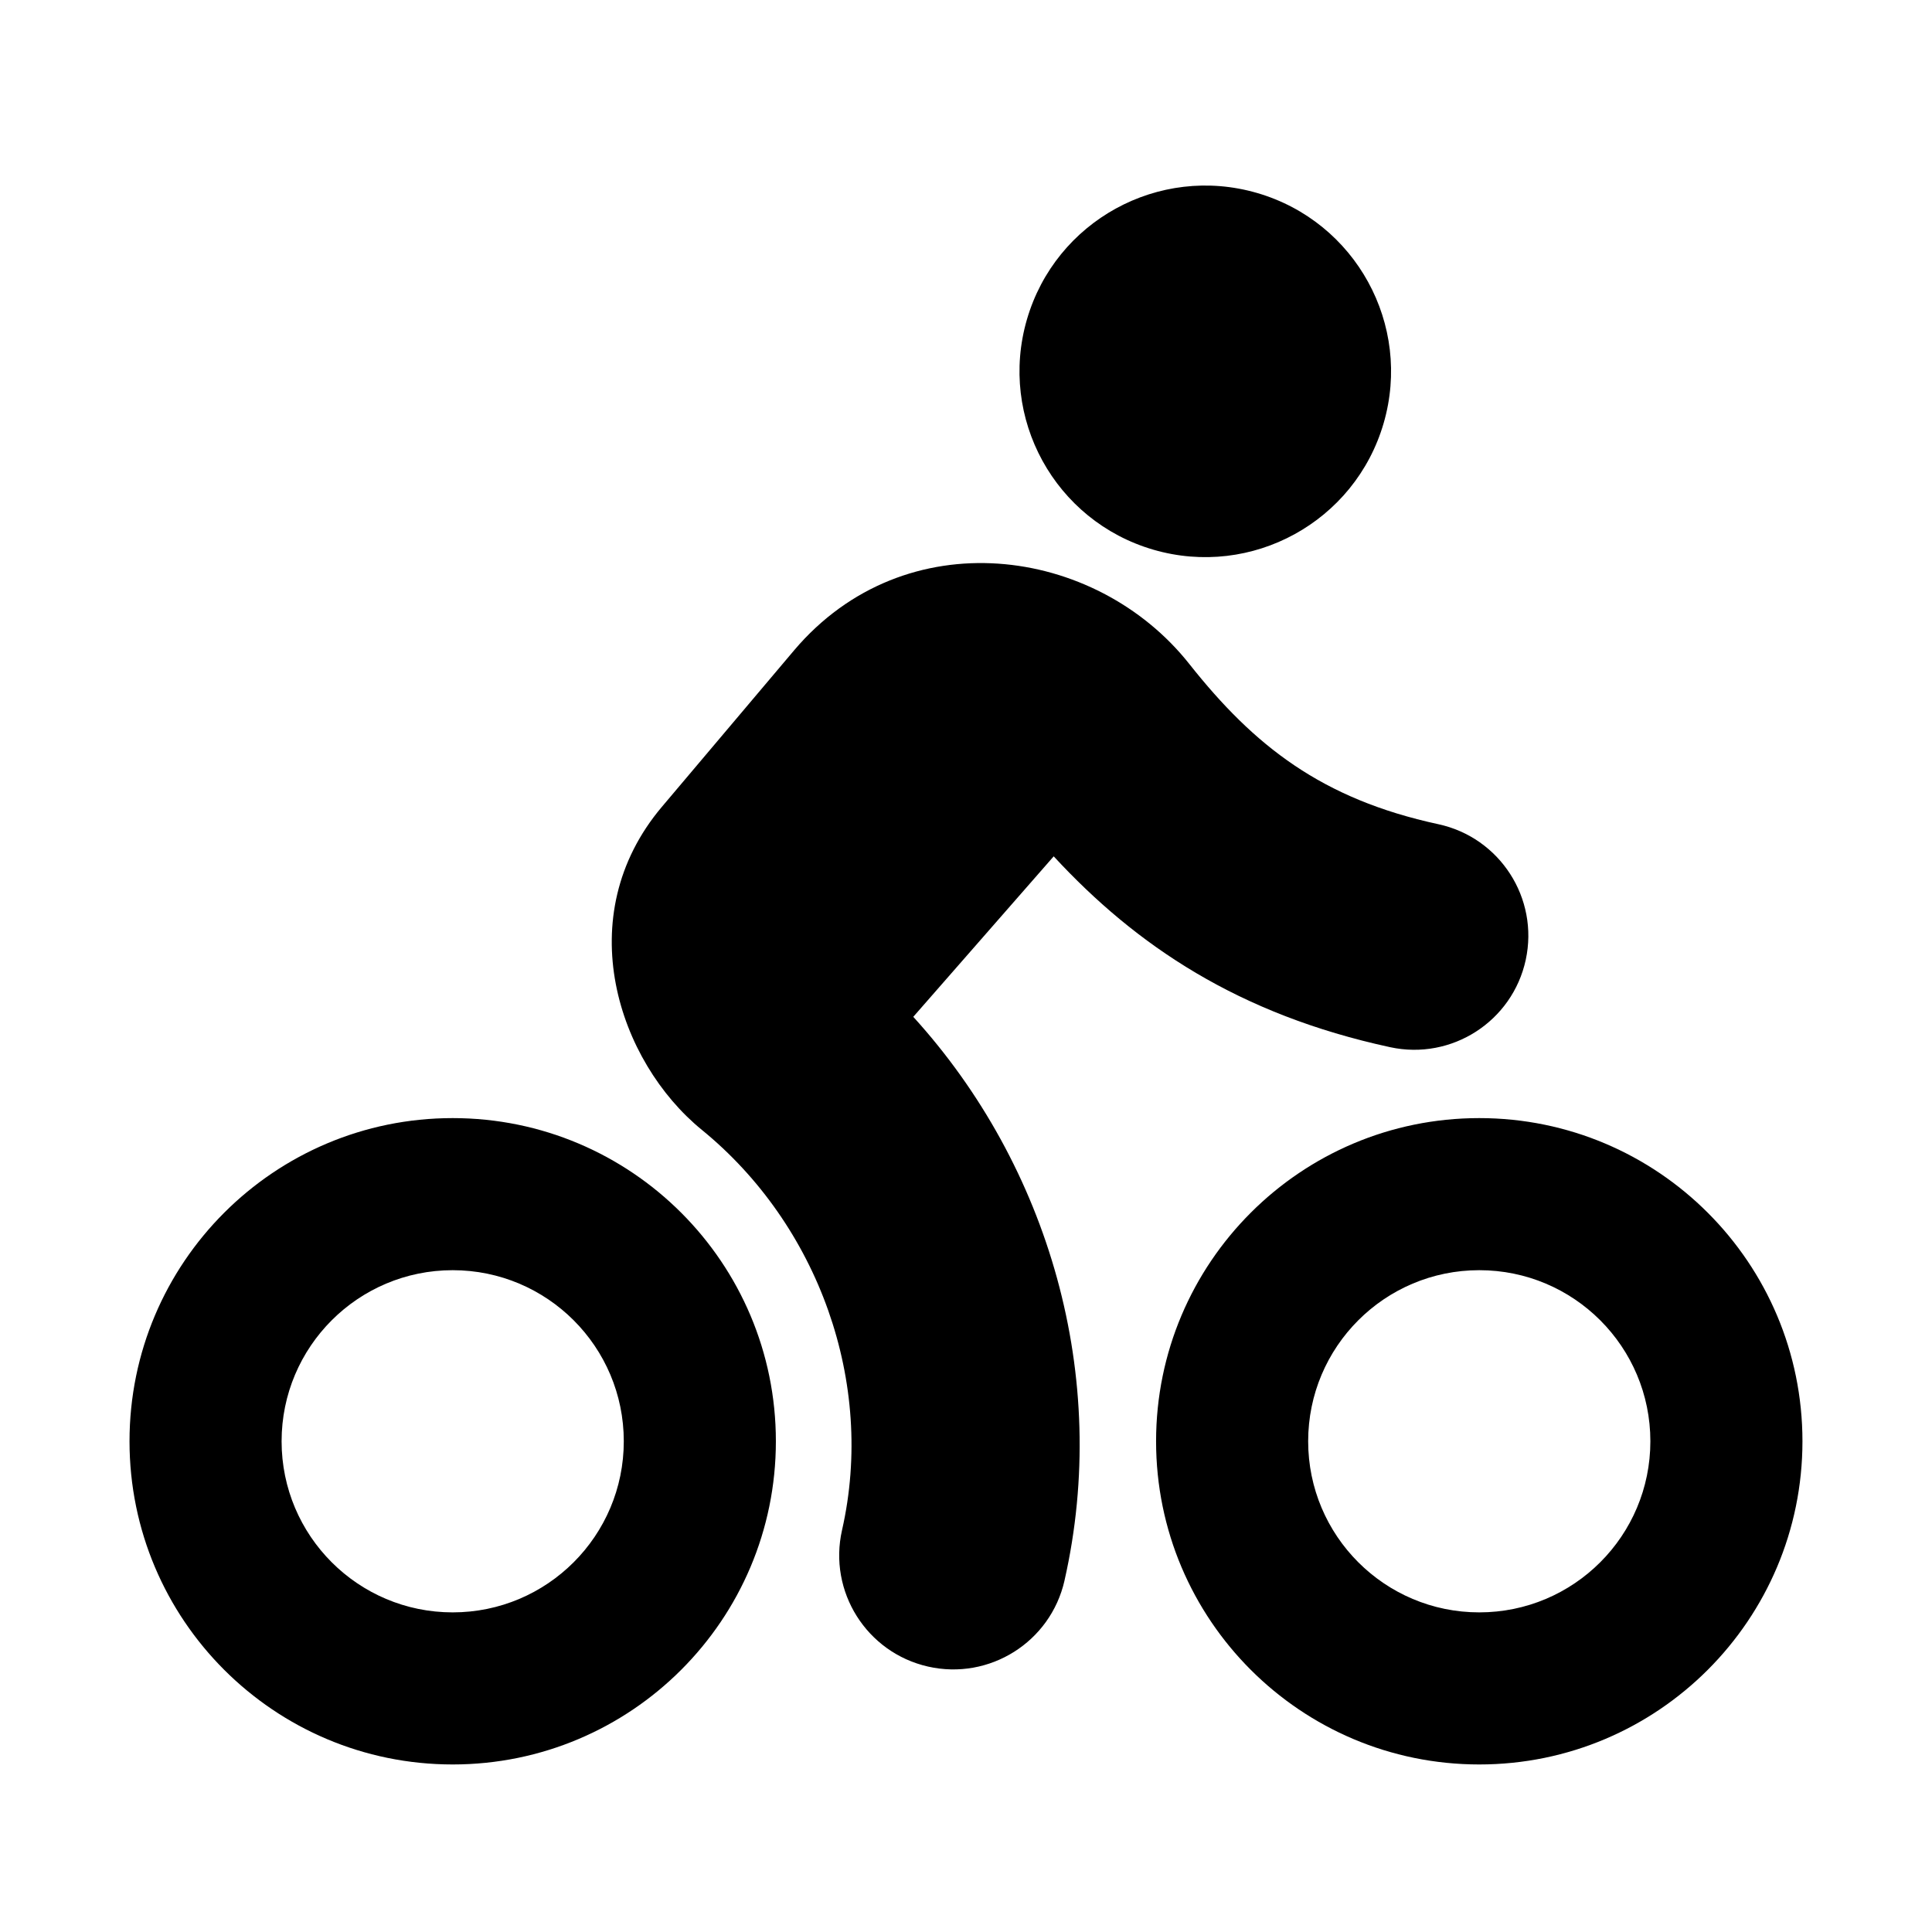
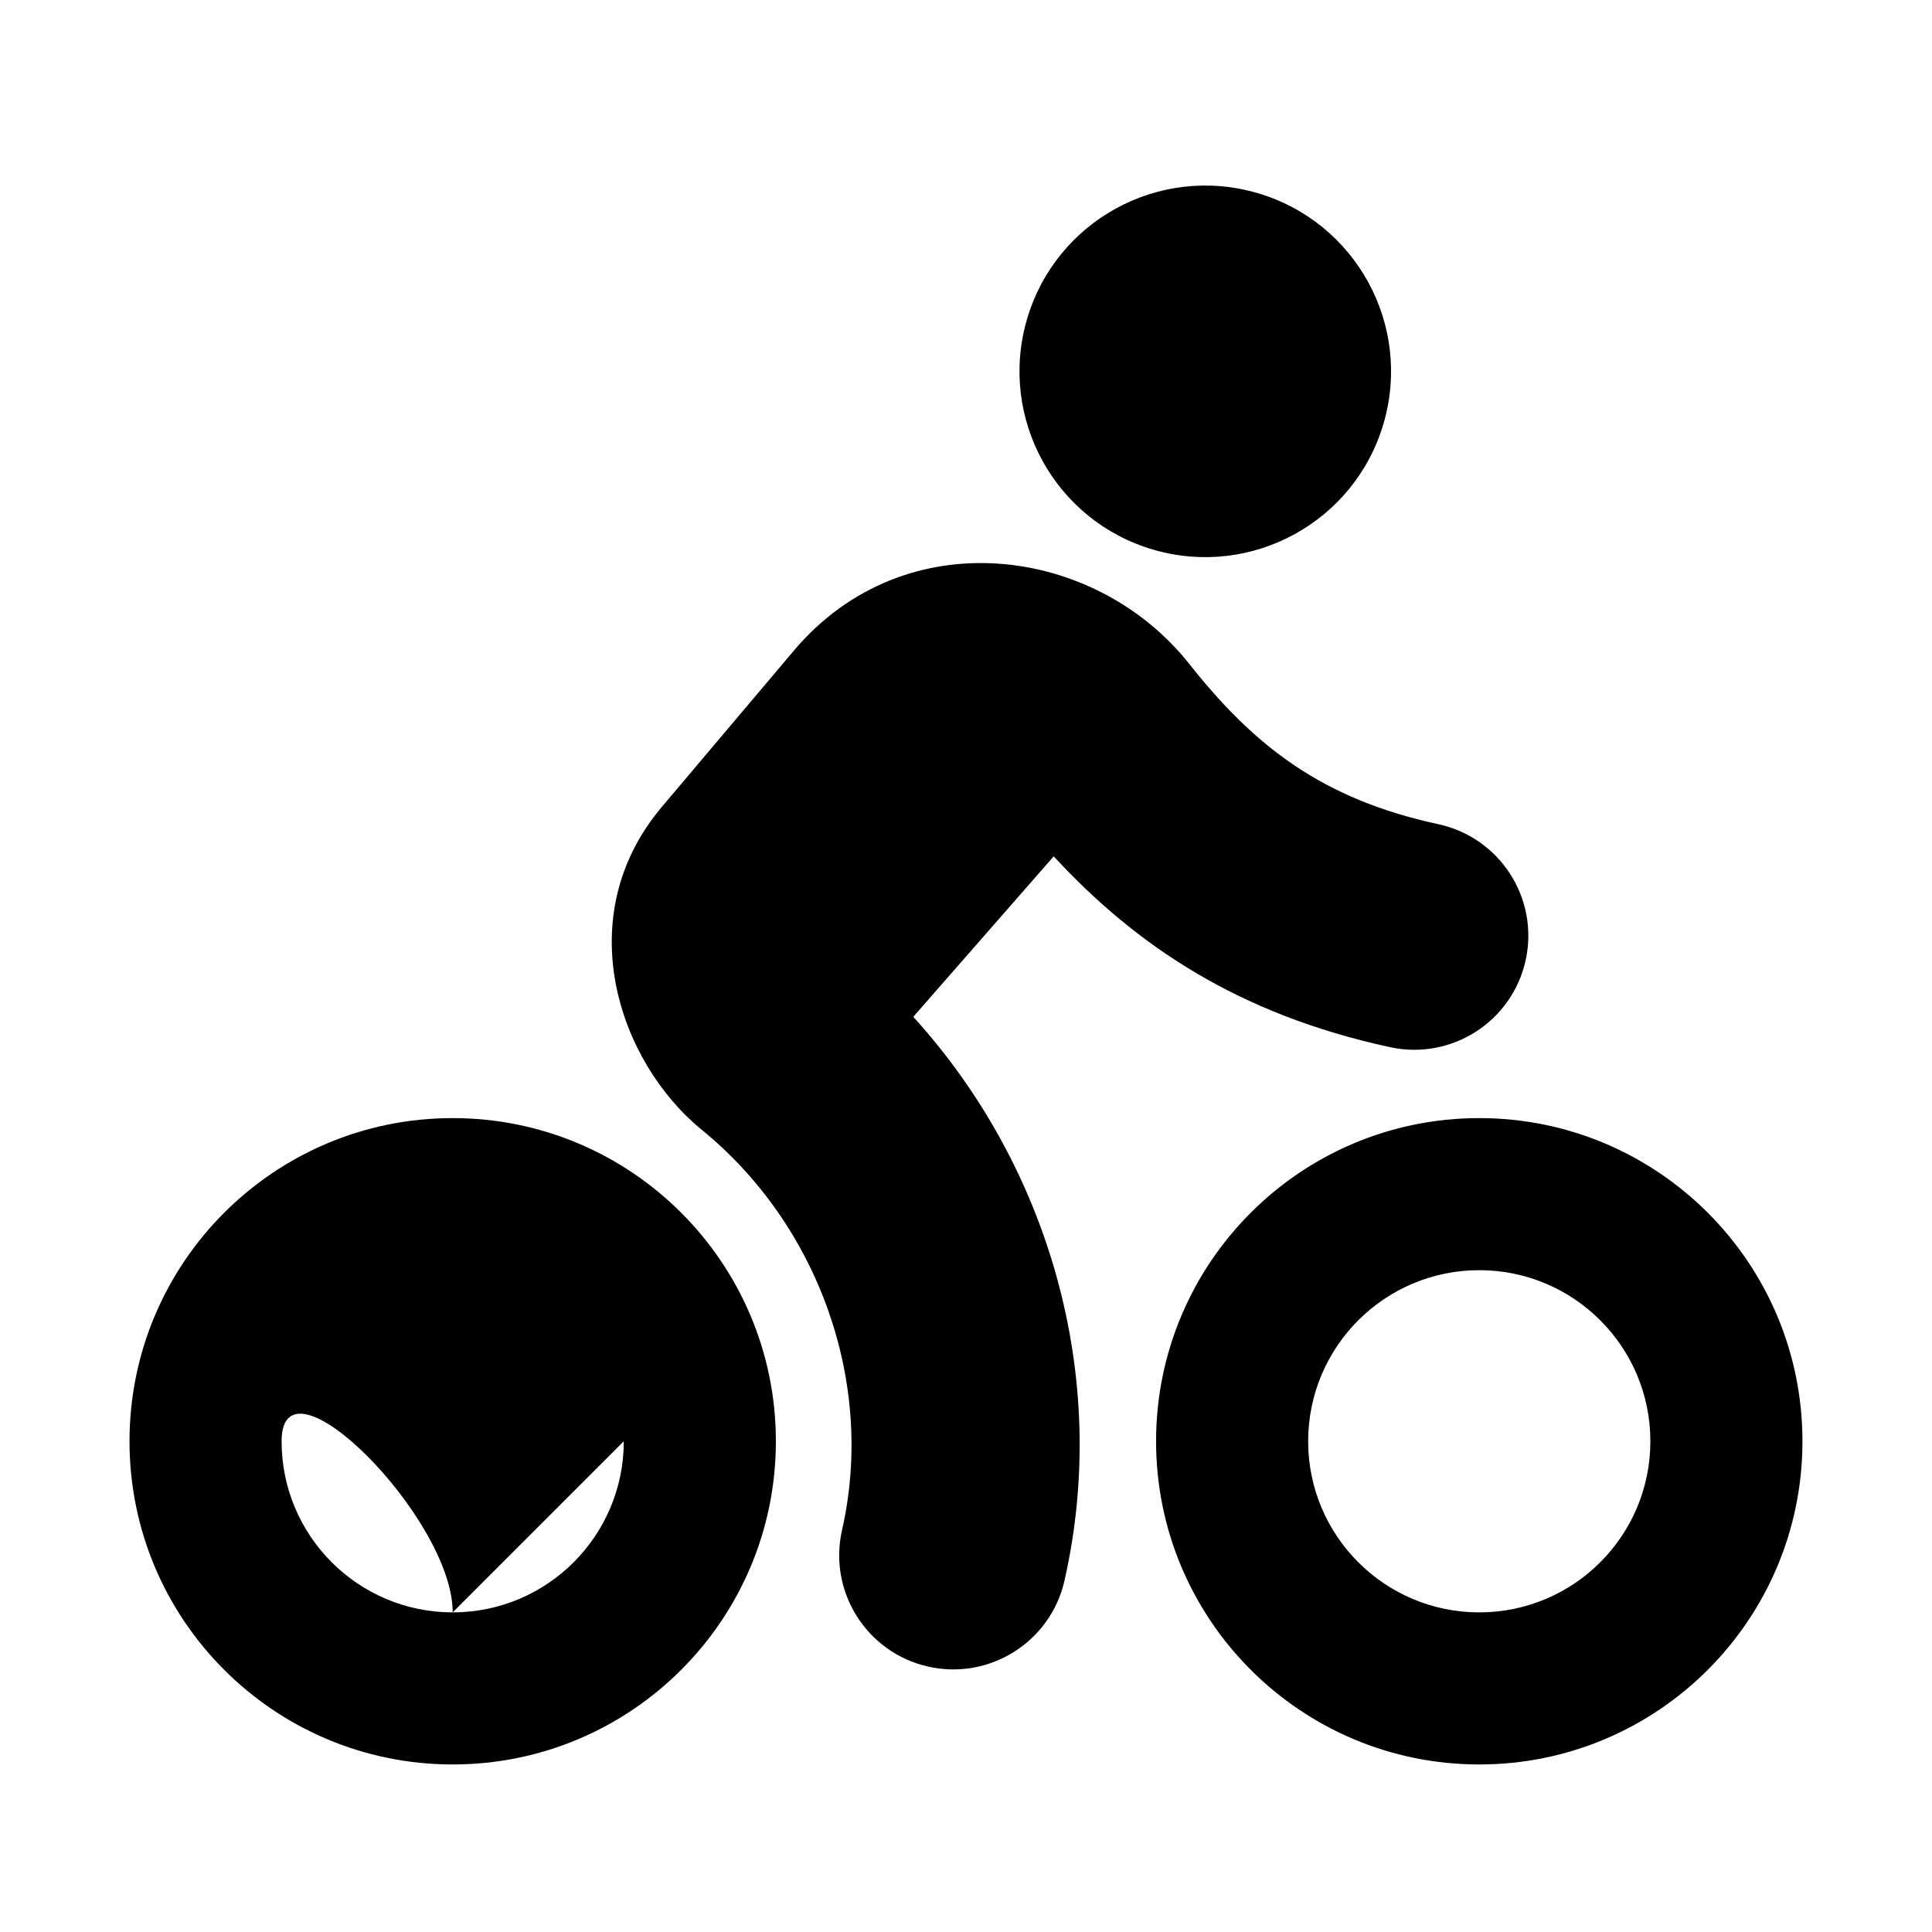
<svg xmlns="http://www.w3.org/2000/svg" fill="#000000" width="800px" height="800px" version="1.1" viewBox="144 144 512 512">
-   <path d="m449.64 289.67c26.102 7.606 53.426-7.391 61.031-33.492 7.606-26.102-7.391-53.422-33.492-61.027-26.098-7.606-53.422 7.387-61.027 33.488-7.606 26.102 7.387 53.426 33.488 61.031zm-23.539 273.2c12.254-53.996-4.184-109.95-40.074-149.4l37.215-42.531c21.879 23.684 49.023 41.906 89.168 50.578 16.316 3.527 32.402-6.844 35.93-23.16 3.523-16.32-6.844-32.406-23.164-35.934-30.887-6.672-48.785-20.715-65.996-42.461-24.824-31.363-75.309-38.336-104.73-3.625l-0.031 0.039-35.004 41.43c-24.582 29.098-11.543 67.578 10.582 85.621 30.855 25.164 46.023 66.977 37.152 106.06-3.695 16.281 6.508 32.477 22.789 36.172 16.281 3.691 32.477-6.512 36.168-22.793zm109.92 8.426c25.043 0 45.344-20.301 45.344-45.344 0-25.039-20.301-45.34-45.344-45.34-25.043 0-45.344 20.301-45.344 45.34 0 25.043 20.301 45.344 45.344 45.344zm0 40.305c47.301 0 85.648-38.344 85.648-85.648 0-47.301-38.348-85.645-85.648-85.645-47.301 0-85.648 38.344-85.648 85.645 0 47.305 38.348 85.648 85.648 85.648zm-226.71-85.648c0 25.043-20.301 45.344-45.344 45.344s-45.34-20.301-45.34-45.344c0-25.039 20.297-45.34 45.34-45.34s45.344 20.301 45.344 45.34zm40.305 0c0 47.305-38.344 85.648-85.648 85.648-47.301 0-85.645-38.344-85.645-85.648 0-47.301 38.344-85.645 85.645-85.645 47.305 0 85.648 38.344 85.648 85.645z" fill-rule="evenodd" />
+   <path d="m449.64 289.67c26.102 7.606 53.426-7.391 61.031-33.492 7.606-26.102-7.391-53.422-33.492-61.027-26.098-7.606-53.422 7.387-61.027 33.488-7.606 26.102 7.387 53.426 33.488 61.031zm-23.539 273.2c12.254-53.996-4.184-109.95-40.074-149.4l37.215-42.531c21.879 23.684 49.023 41.906 89.168 50.578 16.316 3.527 32.402-6.844 35.93-23.16 3.523-16.32-6.844-32.406-23.164-35.934-30.887-6.672-48.785-20.715-65.996-42.461-24.824-31.363-75.309-38.336-104.73-3.625l-0.031 0.039-35.004 41.43c-24.582 29.098-11.543 67.578 10.582 85.621 30.855 25.164 46.023 66.977 37.152 106.06-3.695 16.281 6.508 32.477 22.789 36.172 16.281 3.691 32.477-6.512 36.168-22.793zm109.92 8.426c25.043 0 45.344-20.301 45.344-45.344 0-25.039-20.301-45.34-45.344-45.34-25.043 0-45.344 20.301-45.344 45.34 0 25.043 20.301 45.344 45.344 45.344zm0 40.305c47.301 0 85.648-38.344 85.648-85.648 0-47.301-38.348-85.645-85.648-85.645-47.301 0-85.648 38.344-85.648 85.645 0 47.305 38.348 85.648 85.648 85.648zm-226.71-85.648c0 25.043-20.301 45.344-45.344 45.344s-45.34-20.301-45.34-45.344s45.344 20.301 45.344 45.34zm40.305 0c0 47.305-38.344 85.648-85.648 85.648-47.301 0-85.645-38.344-85.645-85.648 0-47.301 38.344-85.645 85.645-85.645 47.305 0 85.648 38.344 85.648 85.645z" fill-rule="evenodd" />
</svg>